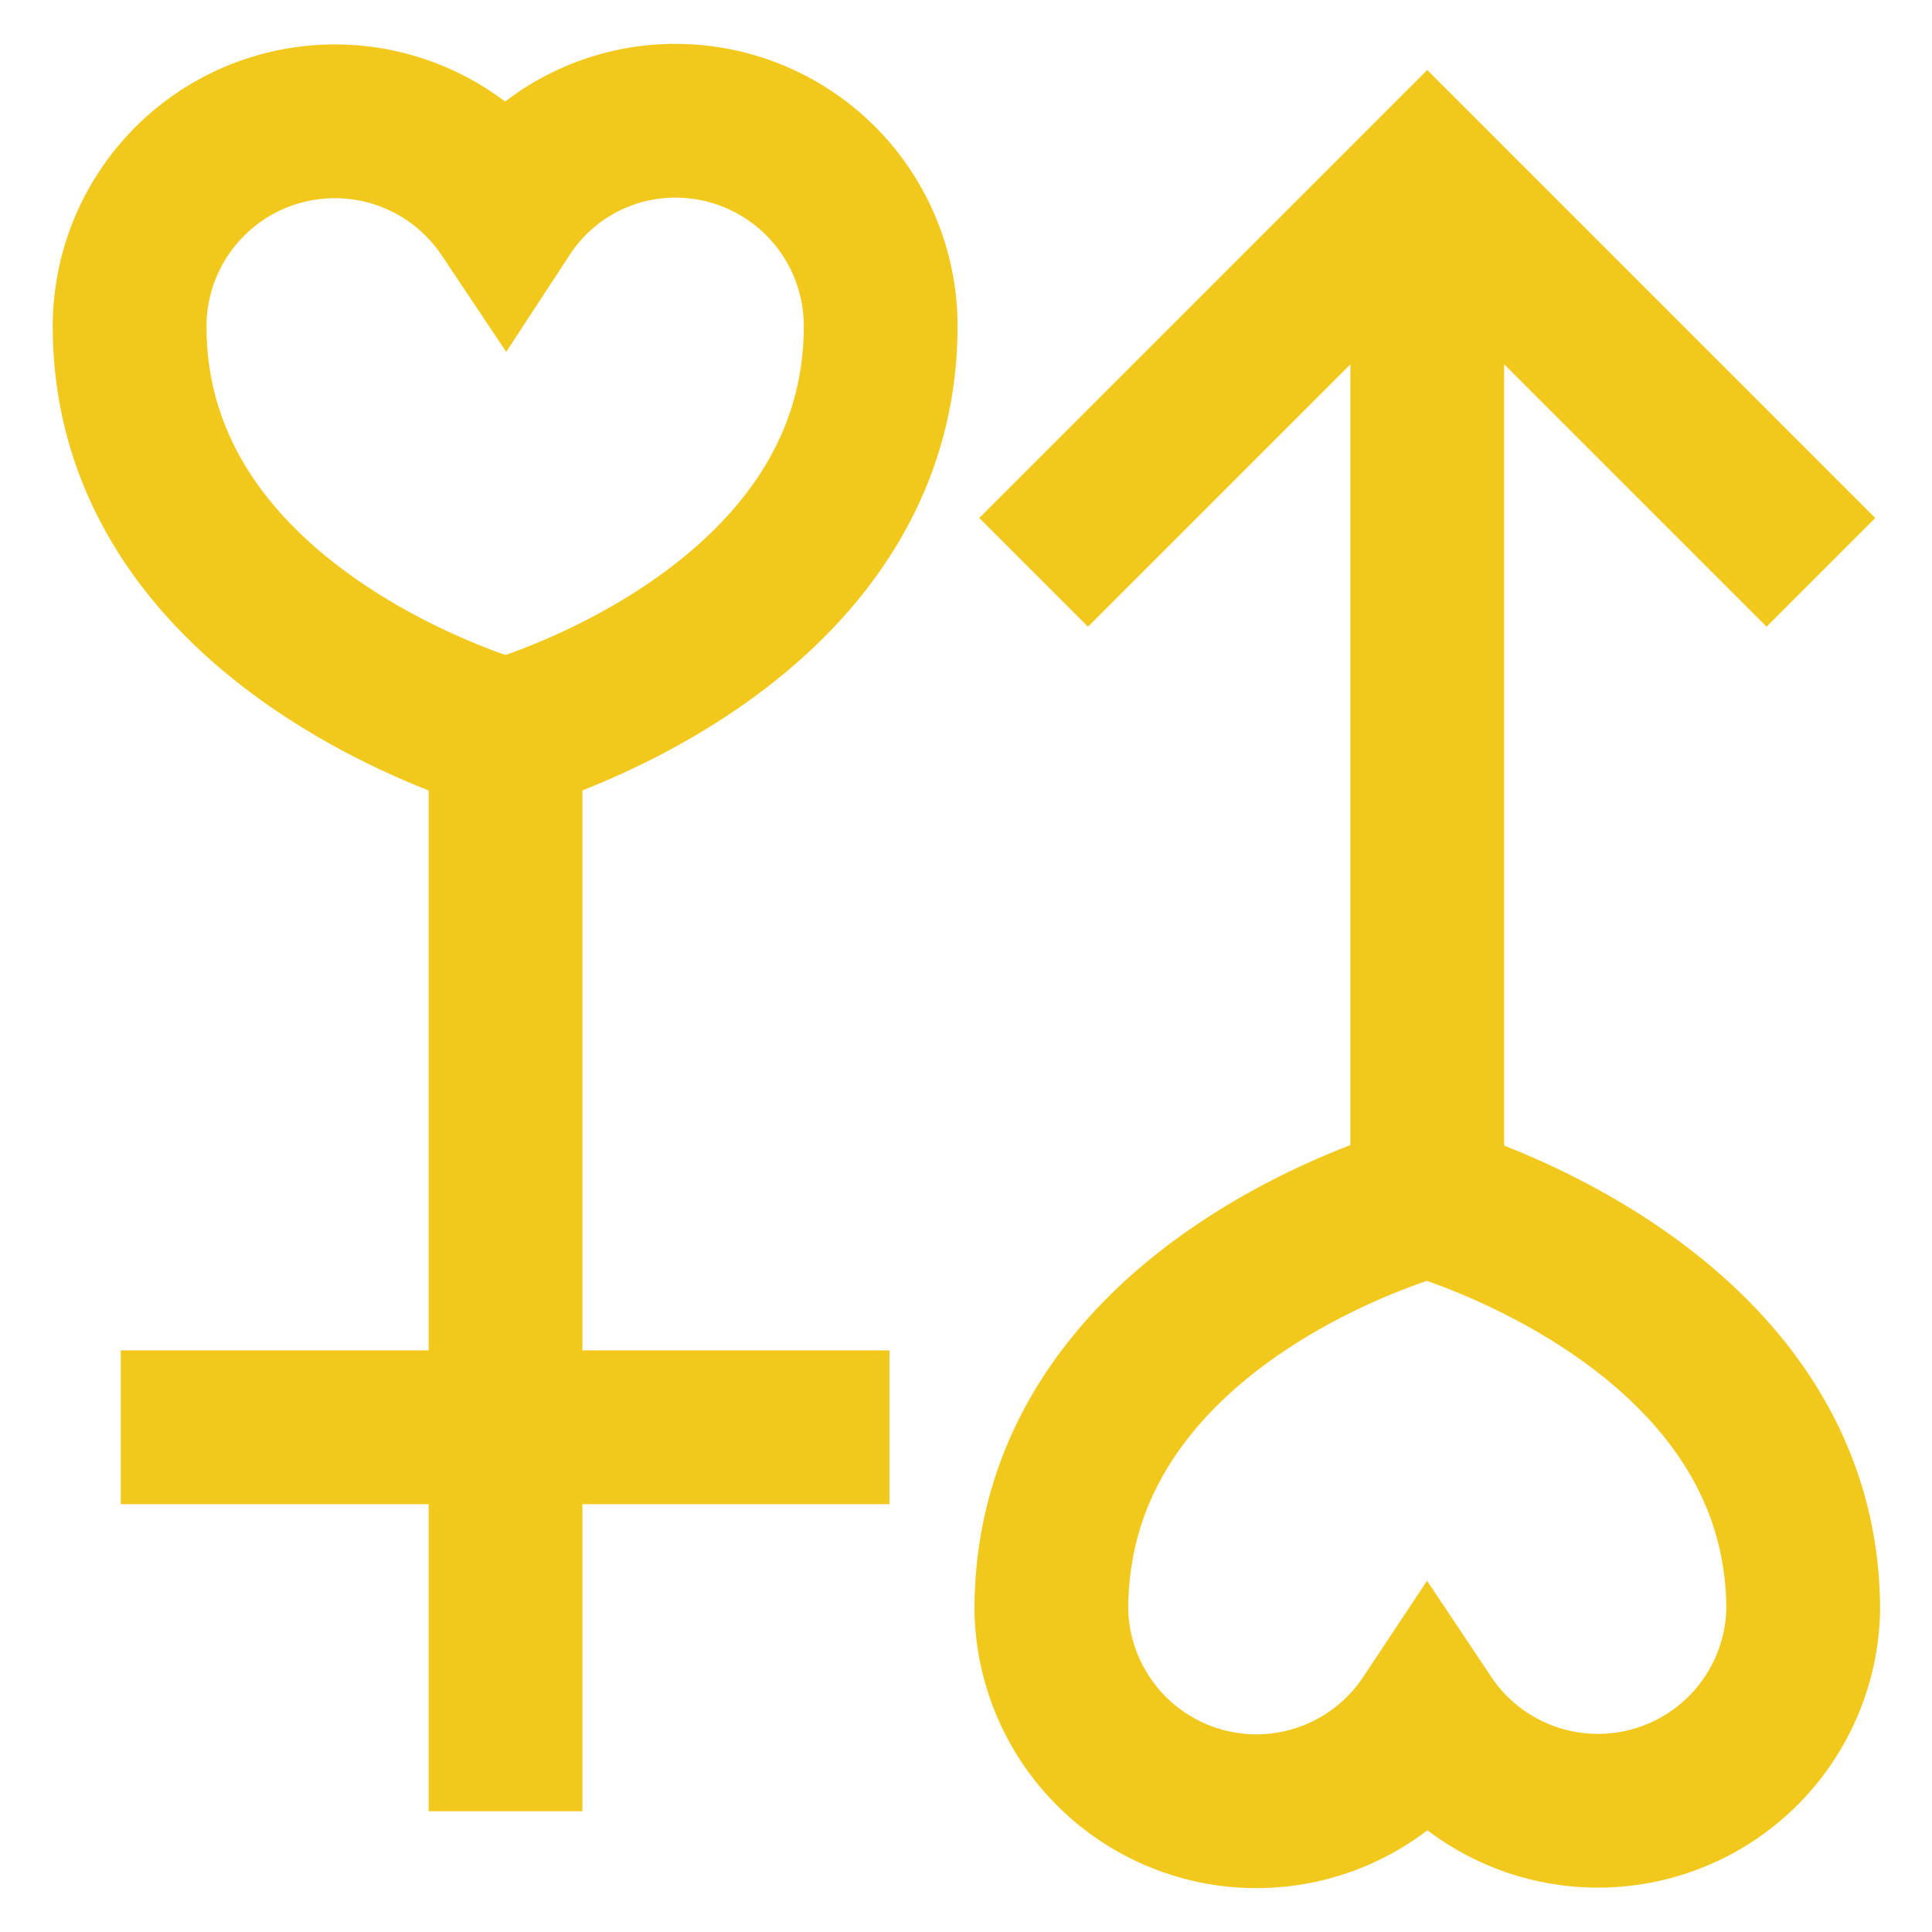
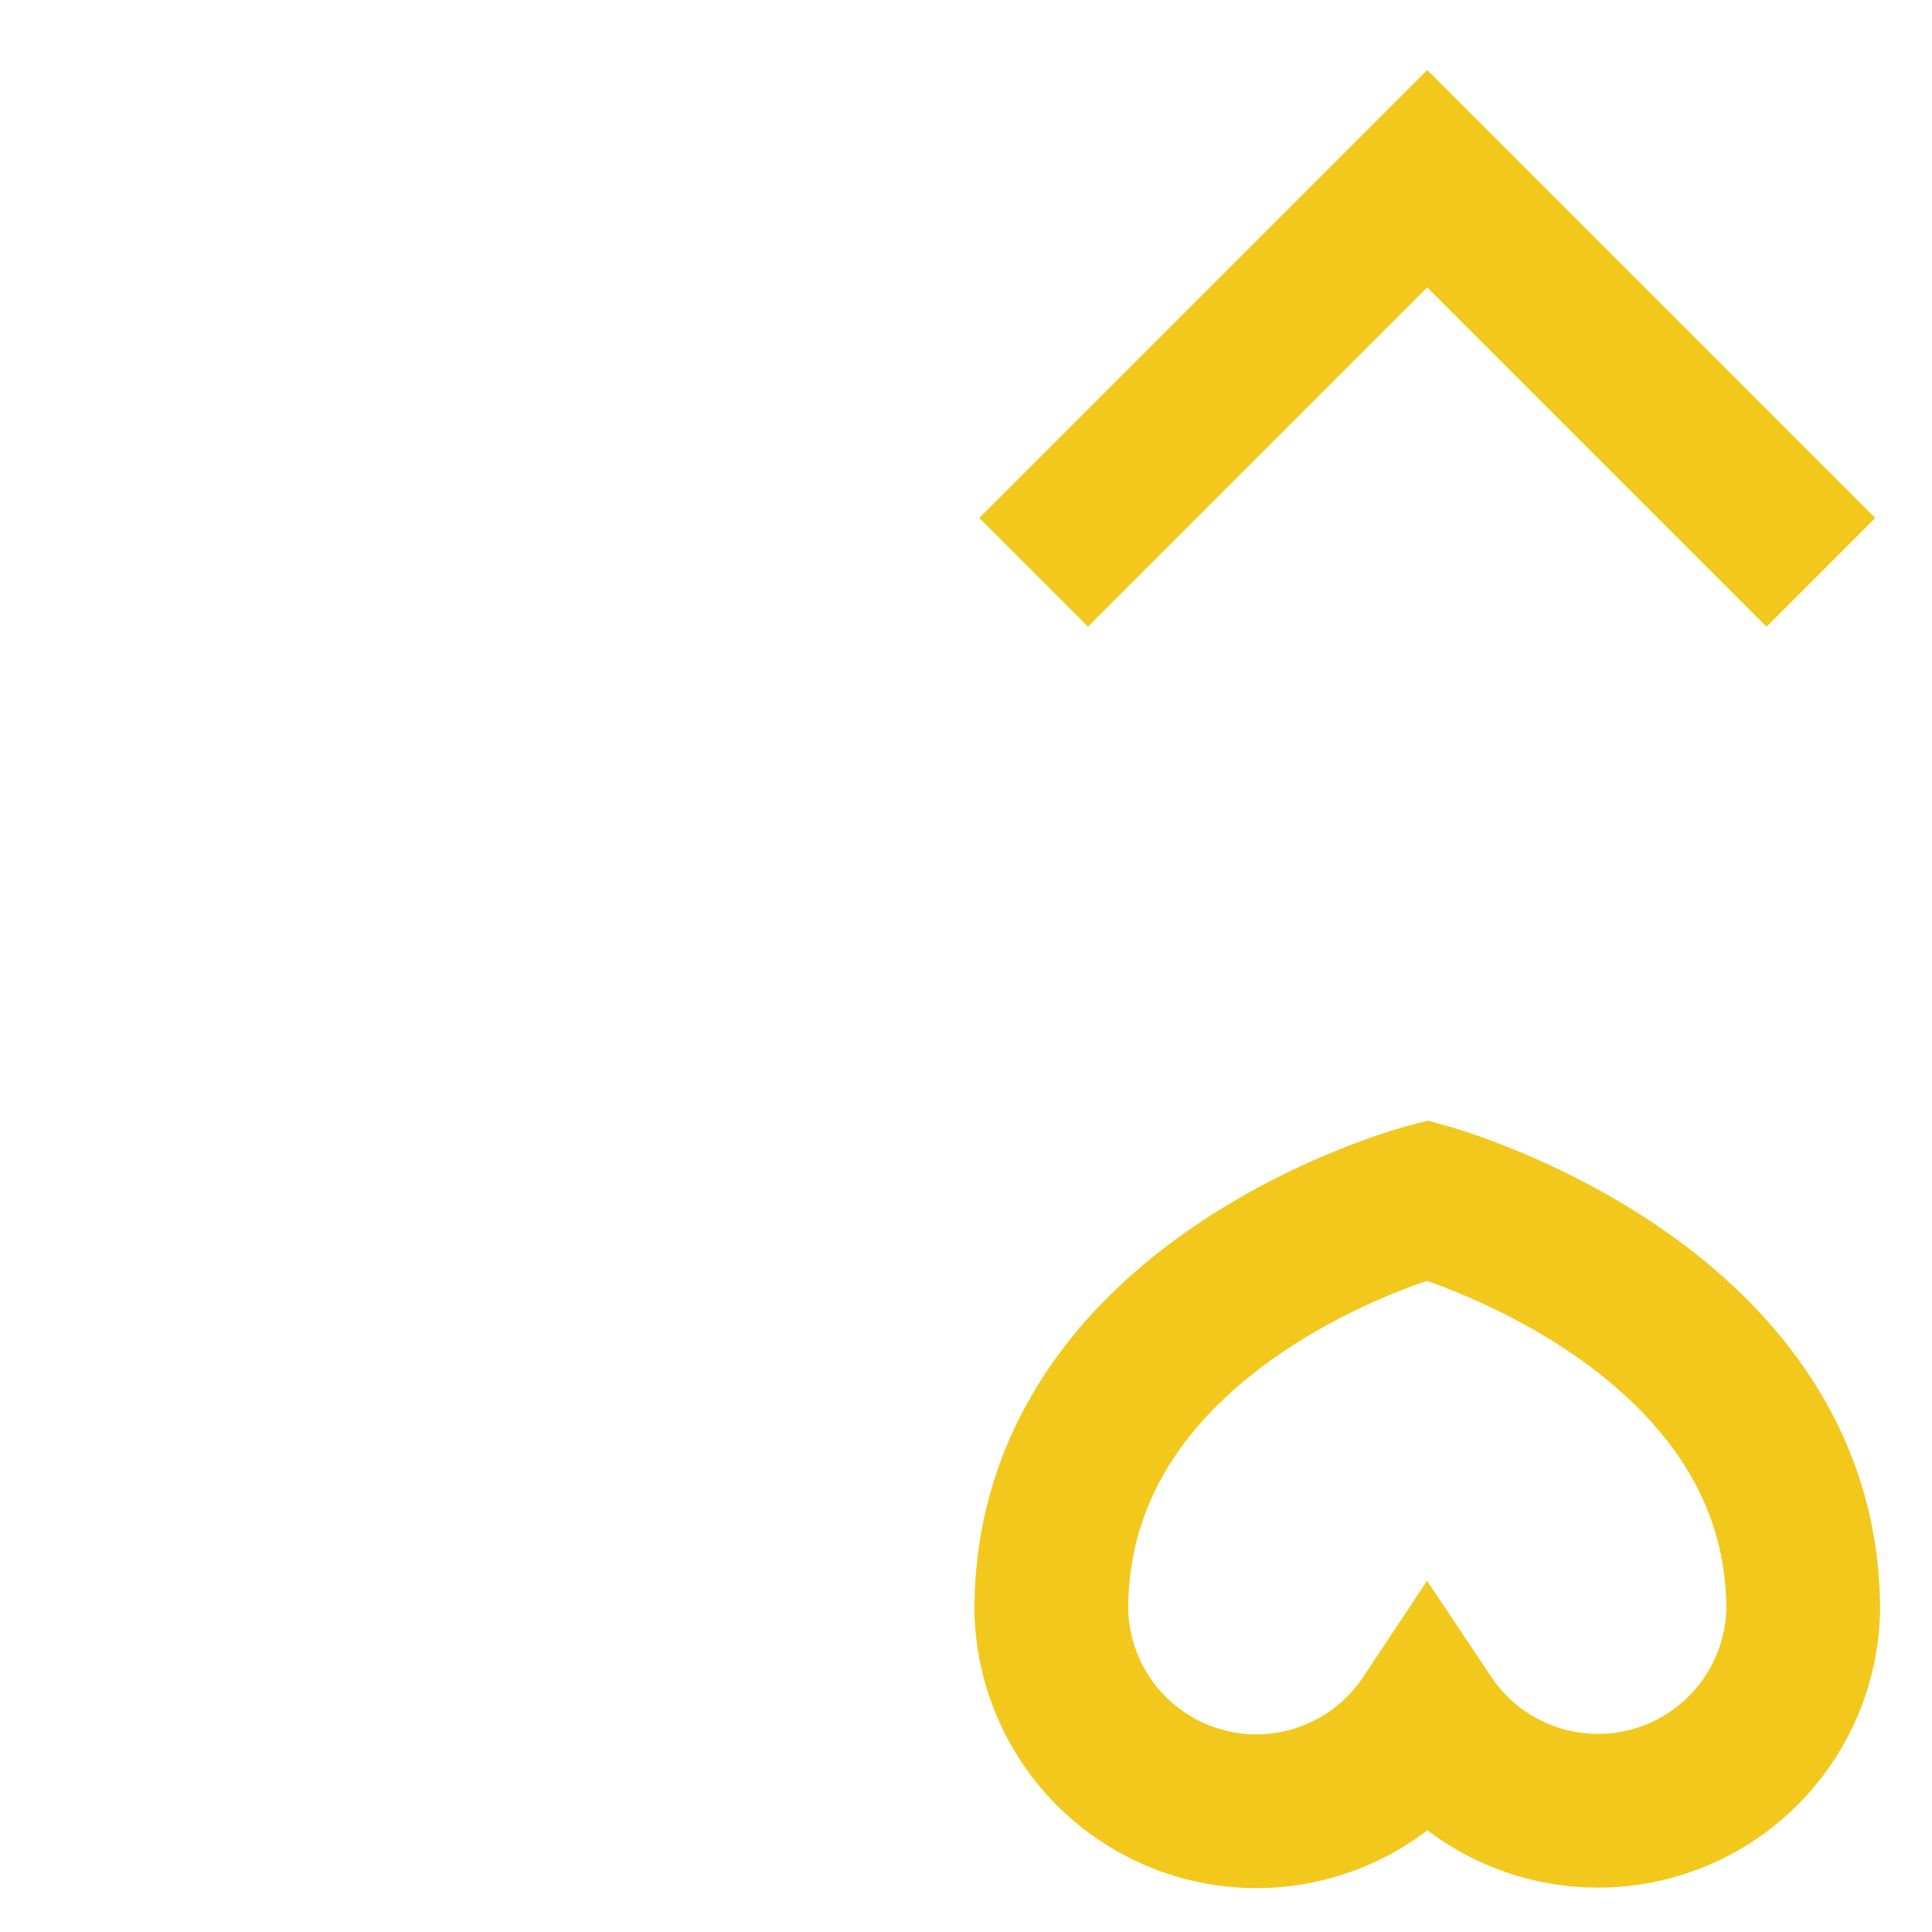
<svg xmlns="http://www.w3.org/2000/svg" width="800px" height="800px" viewBox="0 0 24 24" id="Layer_1" data-name="Layer 1">
  <defs fill="#f3c81c">
    <style>.cls-1{fill:none;stroke:#f3c81c;stroke-miterlimit:10;stroke-width:1.91px;}</style>
  </defs>
-   <line class="cls-1" x1="17.73" y1="3.41" x2="17.73" y2="14.86" fill="#f3c81c" />
-   <line class="cls-1" x1="6.28" y1="9.14" x2="6.28" y2="22.5" fill="#f3c81c" />
  <polyline class="cls-1" points="12.84 7.11 17.73 2.22 22.62 7.11" fill="#f3c81c" />
-   <line class="cls-1" x1="1.5" y1="17.73" x2="11.05" y2="17.73" fill="#f3c81c" />
-   <path class="cls-1" d="M8.4,1.5A2.52,2.52,0,0,0,6.28,2.64,2.55,2.55,0,0,0,1.61,4.05c0,3.81,4.67,5.09,4.67,5.09s4.66-1.28,4.66-5.09A2.55,2.55,0,0,0,8.4,1.5Z" fill="#f3c81c" />
  <path class="cls-1" d="M15.61,22.5a2.55,2.55,0,0,0,2.12-1.14A2.55,2.55,0,0,0,22.4,20c0-3.81-4.67-5.09-4.67-5.09S13.06,16.14,13.06,20A2.55,2.55,0,0,0,15.61,22.5Z" fill="#f3c81c" />
</svg>